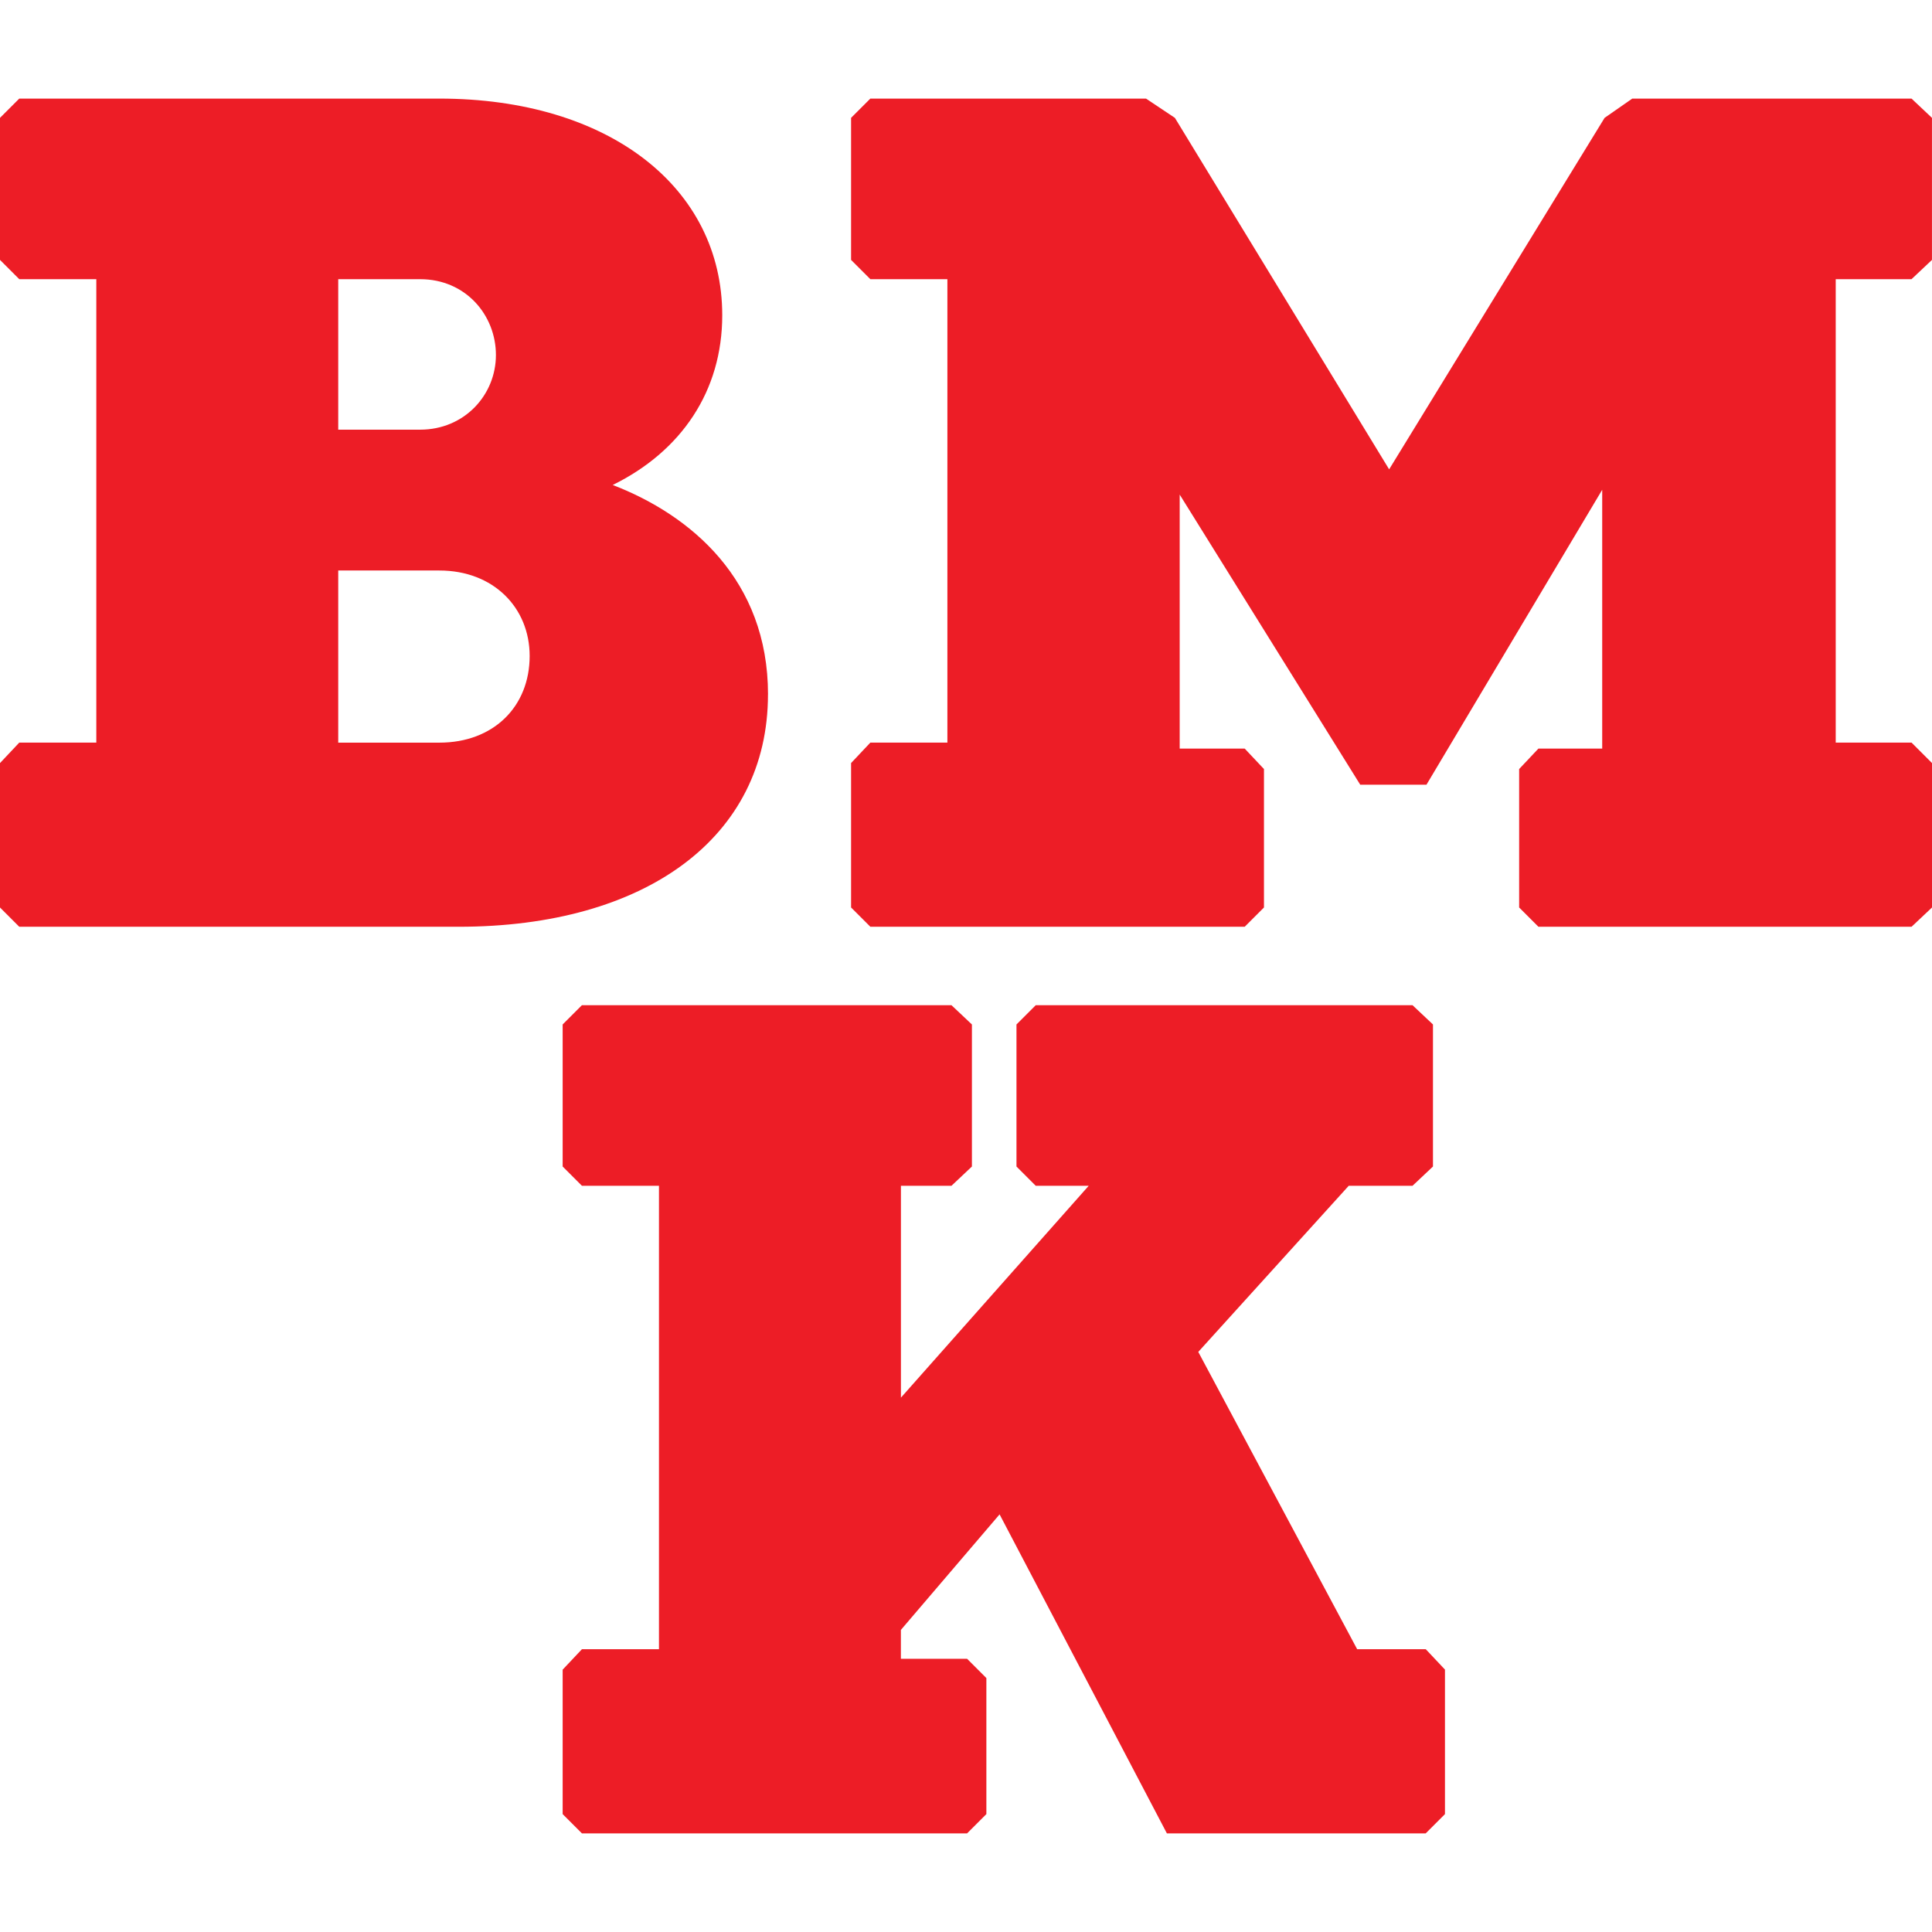
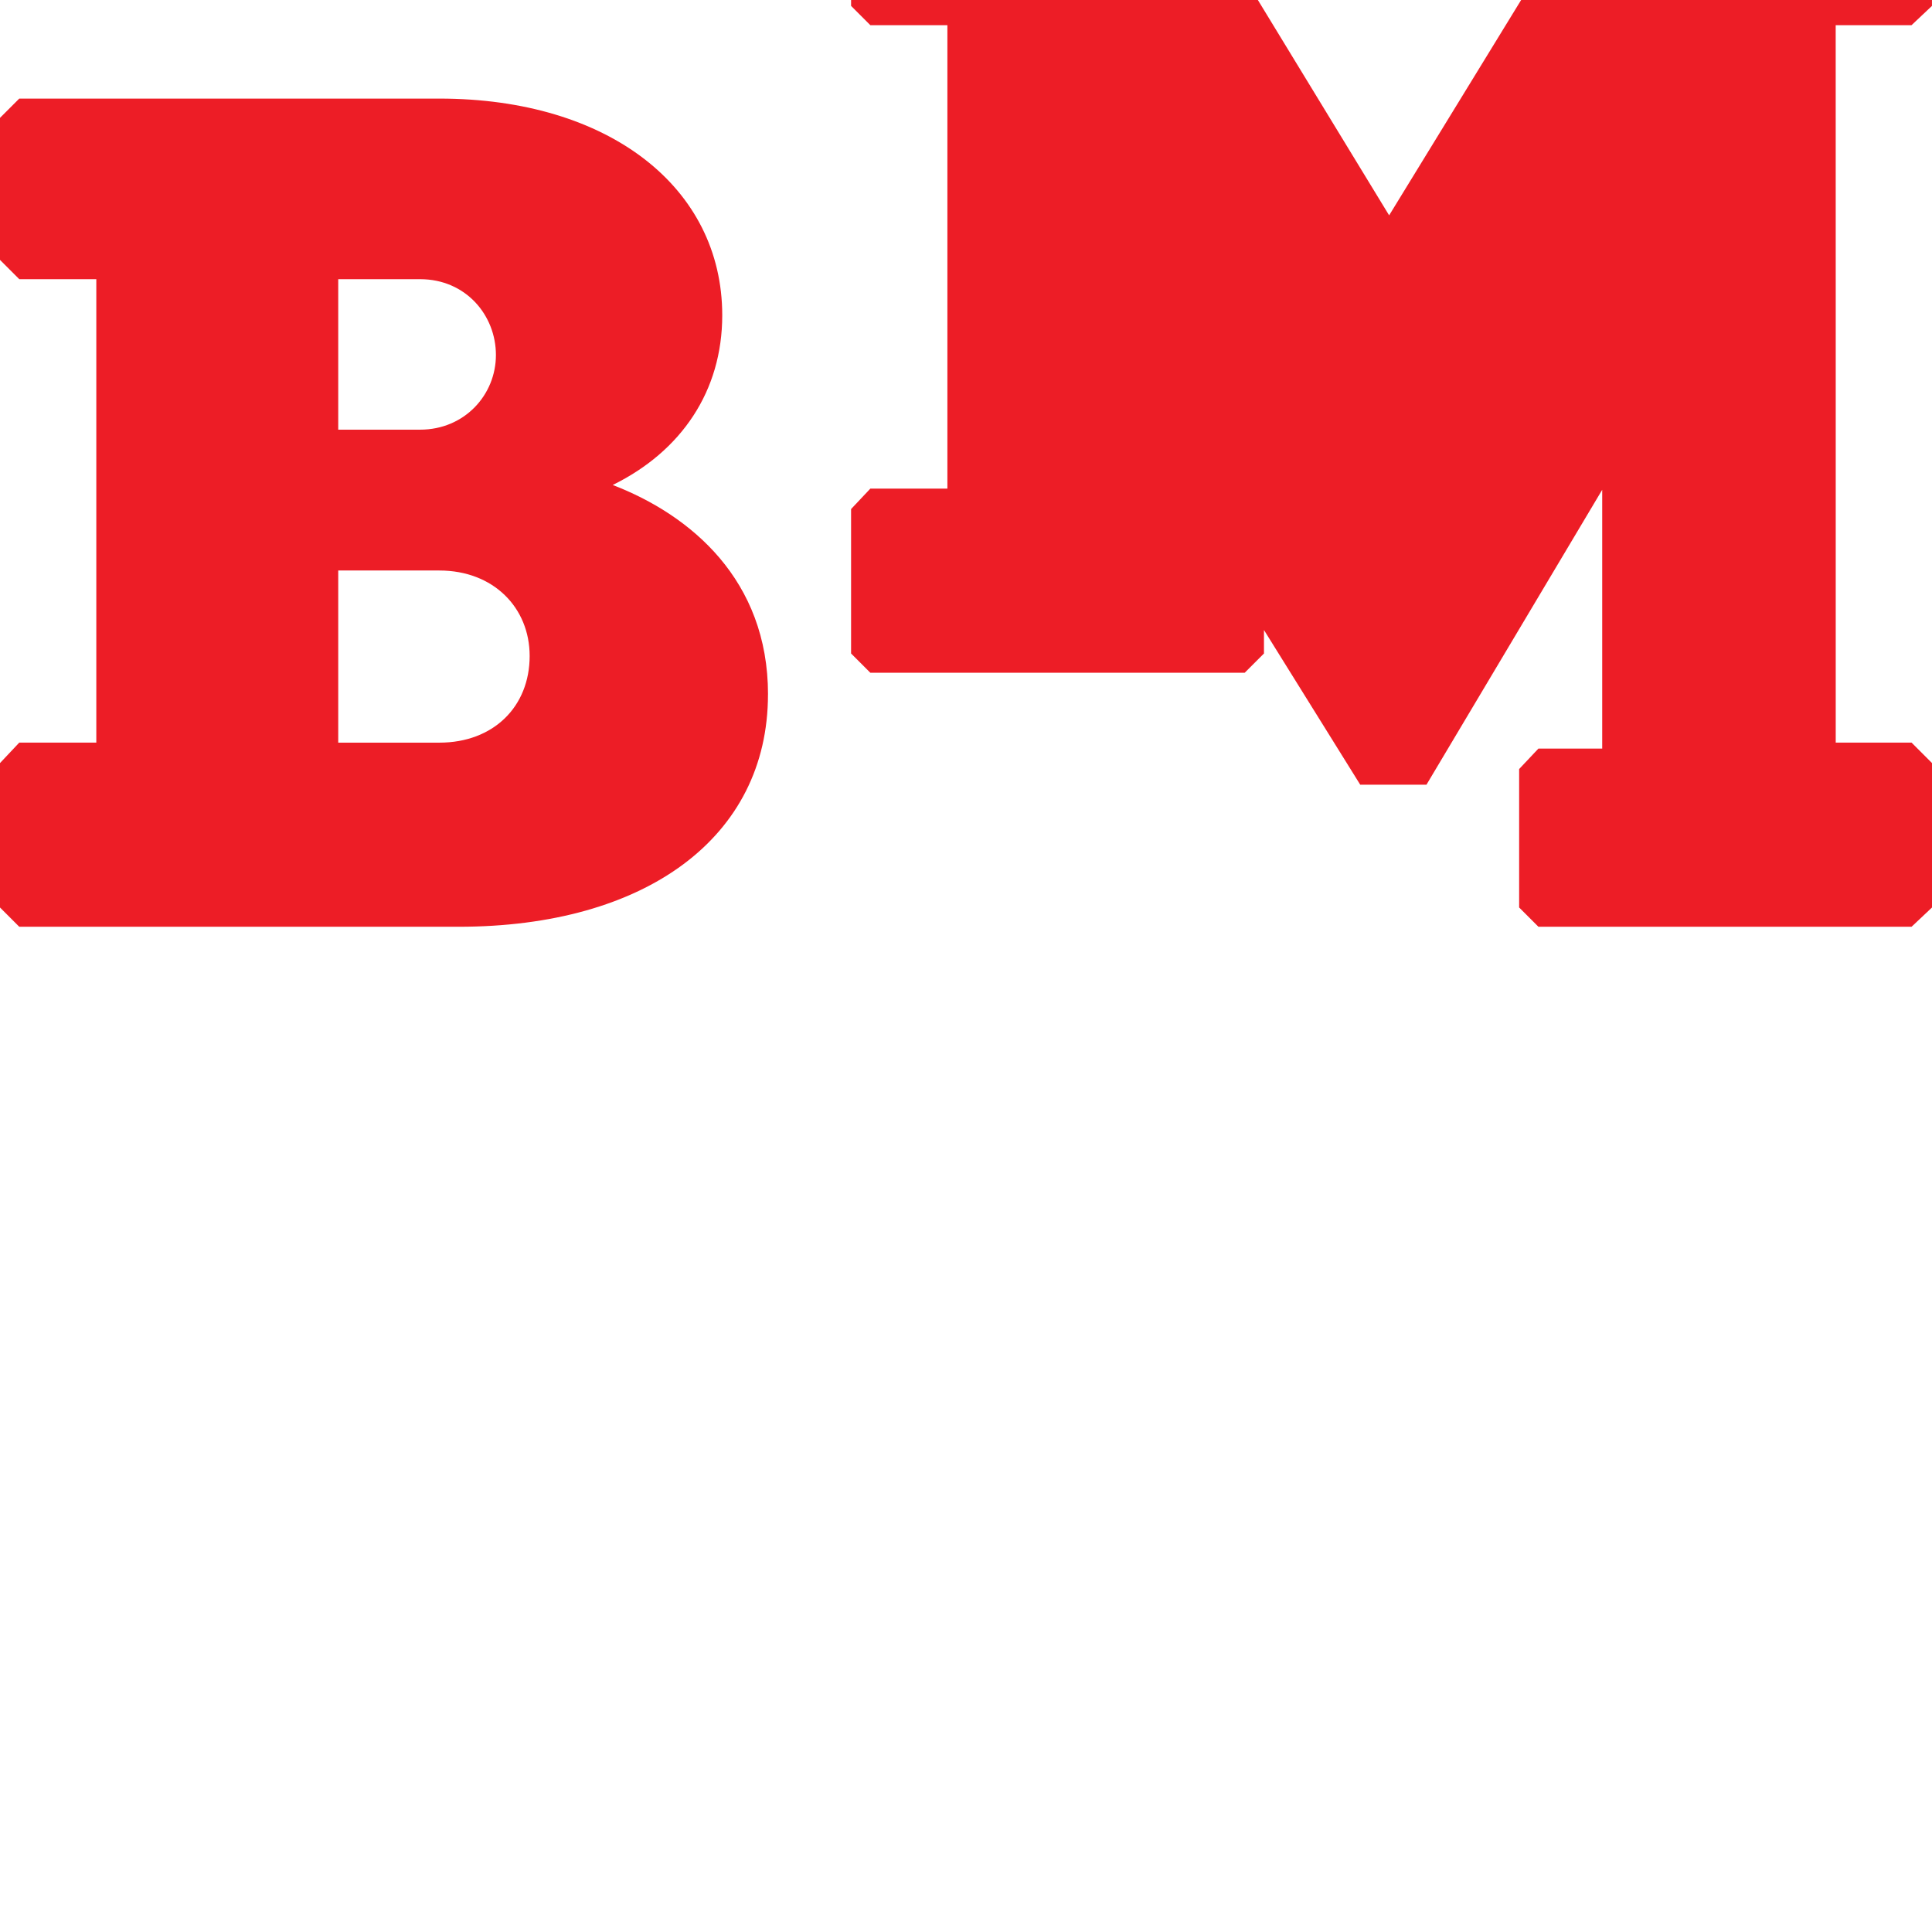
<svg xmlns="http://www.w3.org/2000/svg" id="Ebene_1" viewBox="0 0 526.36 526.36">
  <path d="M209.23,189.2c0,39.03-33.45,63.29-84.28,63.29H5.25l-5.25-5.25v-39.35l5.25-5.57h20.99v-126.26H5.25l-5.25-5.25v-38.7l5.25-5.25h114.45c46.24,0,77.07,24.27,77.07,59.03,0,20.66-11.15,37.06-29.84,46.24,21.32,8.2,42.31,25.91,42.31,57.06ZM92.15,76.06v41h22.3c12.13,0,20.66-9.51,20.66-20.34s-8.2-20.66-20.66-20.66h-22.3ZM144.3,178.71c0-13.12-9.84-23.28-24.6-23.28h-27.55v46.9h27.55c14.76,0,24.6-9.84,24.6-23.61Z" fill="#ed1d26" stroke-width="0" />
-   <path d="M500.13,76.06v126.26h20.66l5.57,5.57v39.35l-5.57,5.25h-101.66l-5.25-5.25v-37.72l5.25-5.57h17.38v-70.51l-47.88,80.35h-18.04l-49.19-79.04v69.2h17.71l5.25,5.57v37.72l-5.25,5.25h-101.99l-5.25-5.25v-39.35l5.25-5.57h20.99v-126.26h-20.99l-5.25-5.25v-38.7l5.25-5.25h75.1l7.87,5.25,58.37,95.76,58.7-95.76,7.54-5.25h76.08l5.57,5.25v38.7l-5.57,5.25h-20.66Z" fill="#ed1d26" stroke-width="0" />
-   <path d="M393.67,454.89v39.35l-5.25,5.25h-70.51l-45.58-86.91-26.89,31.48v7.87h18.04l5.25,5.25v37.06l-5.25,5.25h-104.94l-5.25-5.25v-39.35l5.25-5.57h20.99v-126.26h-20.99l-5.25-5.25v-38.7l5.25-5.25h100.68l5.57,5.25v38.7l-5.57,5.25h-13.77v57.72l51.16-57.72h-14.43l-5.25-5.25v-38.7l5.25-5.25h102.65l5.57,5.25v38.7l-5.57,5.25h-17.38l-40.99,45.26,43.29,81h18.69l5.25,5.57Z" fill="#ed1d26" stroke-width="0" />
+   <path d="M500.13,76.06v126.26h20.66l5.57,5.57v39.35l-5.57,5.25h-101.66l-5.25-5.25v-37.72l5.25-5.57h17.38v-70.51l-47.88,80.35h-18.04l-49.19-79.04h17.71l5.25,5.57v37.72l-5.25,5.25h-101.99l-5.25-5.25v-39.35l5.25-5.57h20.99v-126.26h-20.99l-5.25-5.25v-38.7l5.25-5.25h75.1l7.87,5.25,58.37,95.76,58.7-95.76,7.54-5.25h76.08l5.57,5.25v38.7l-5.57,5.25h-20.66Z" fill="#ed1d26" stroke-width="0" />
</svg>